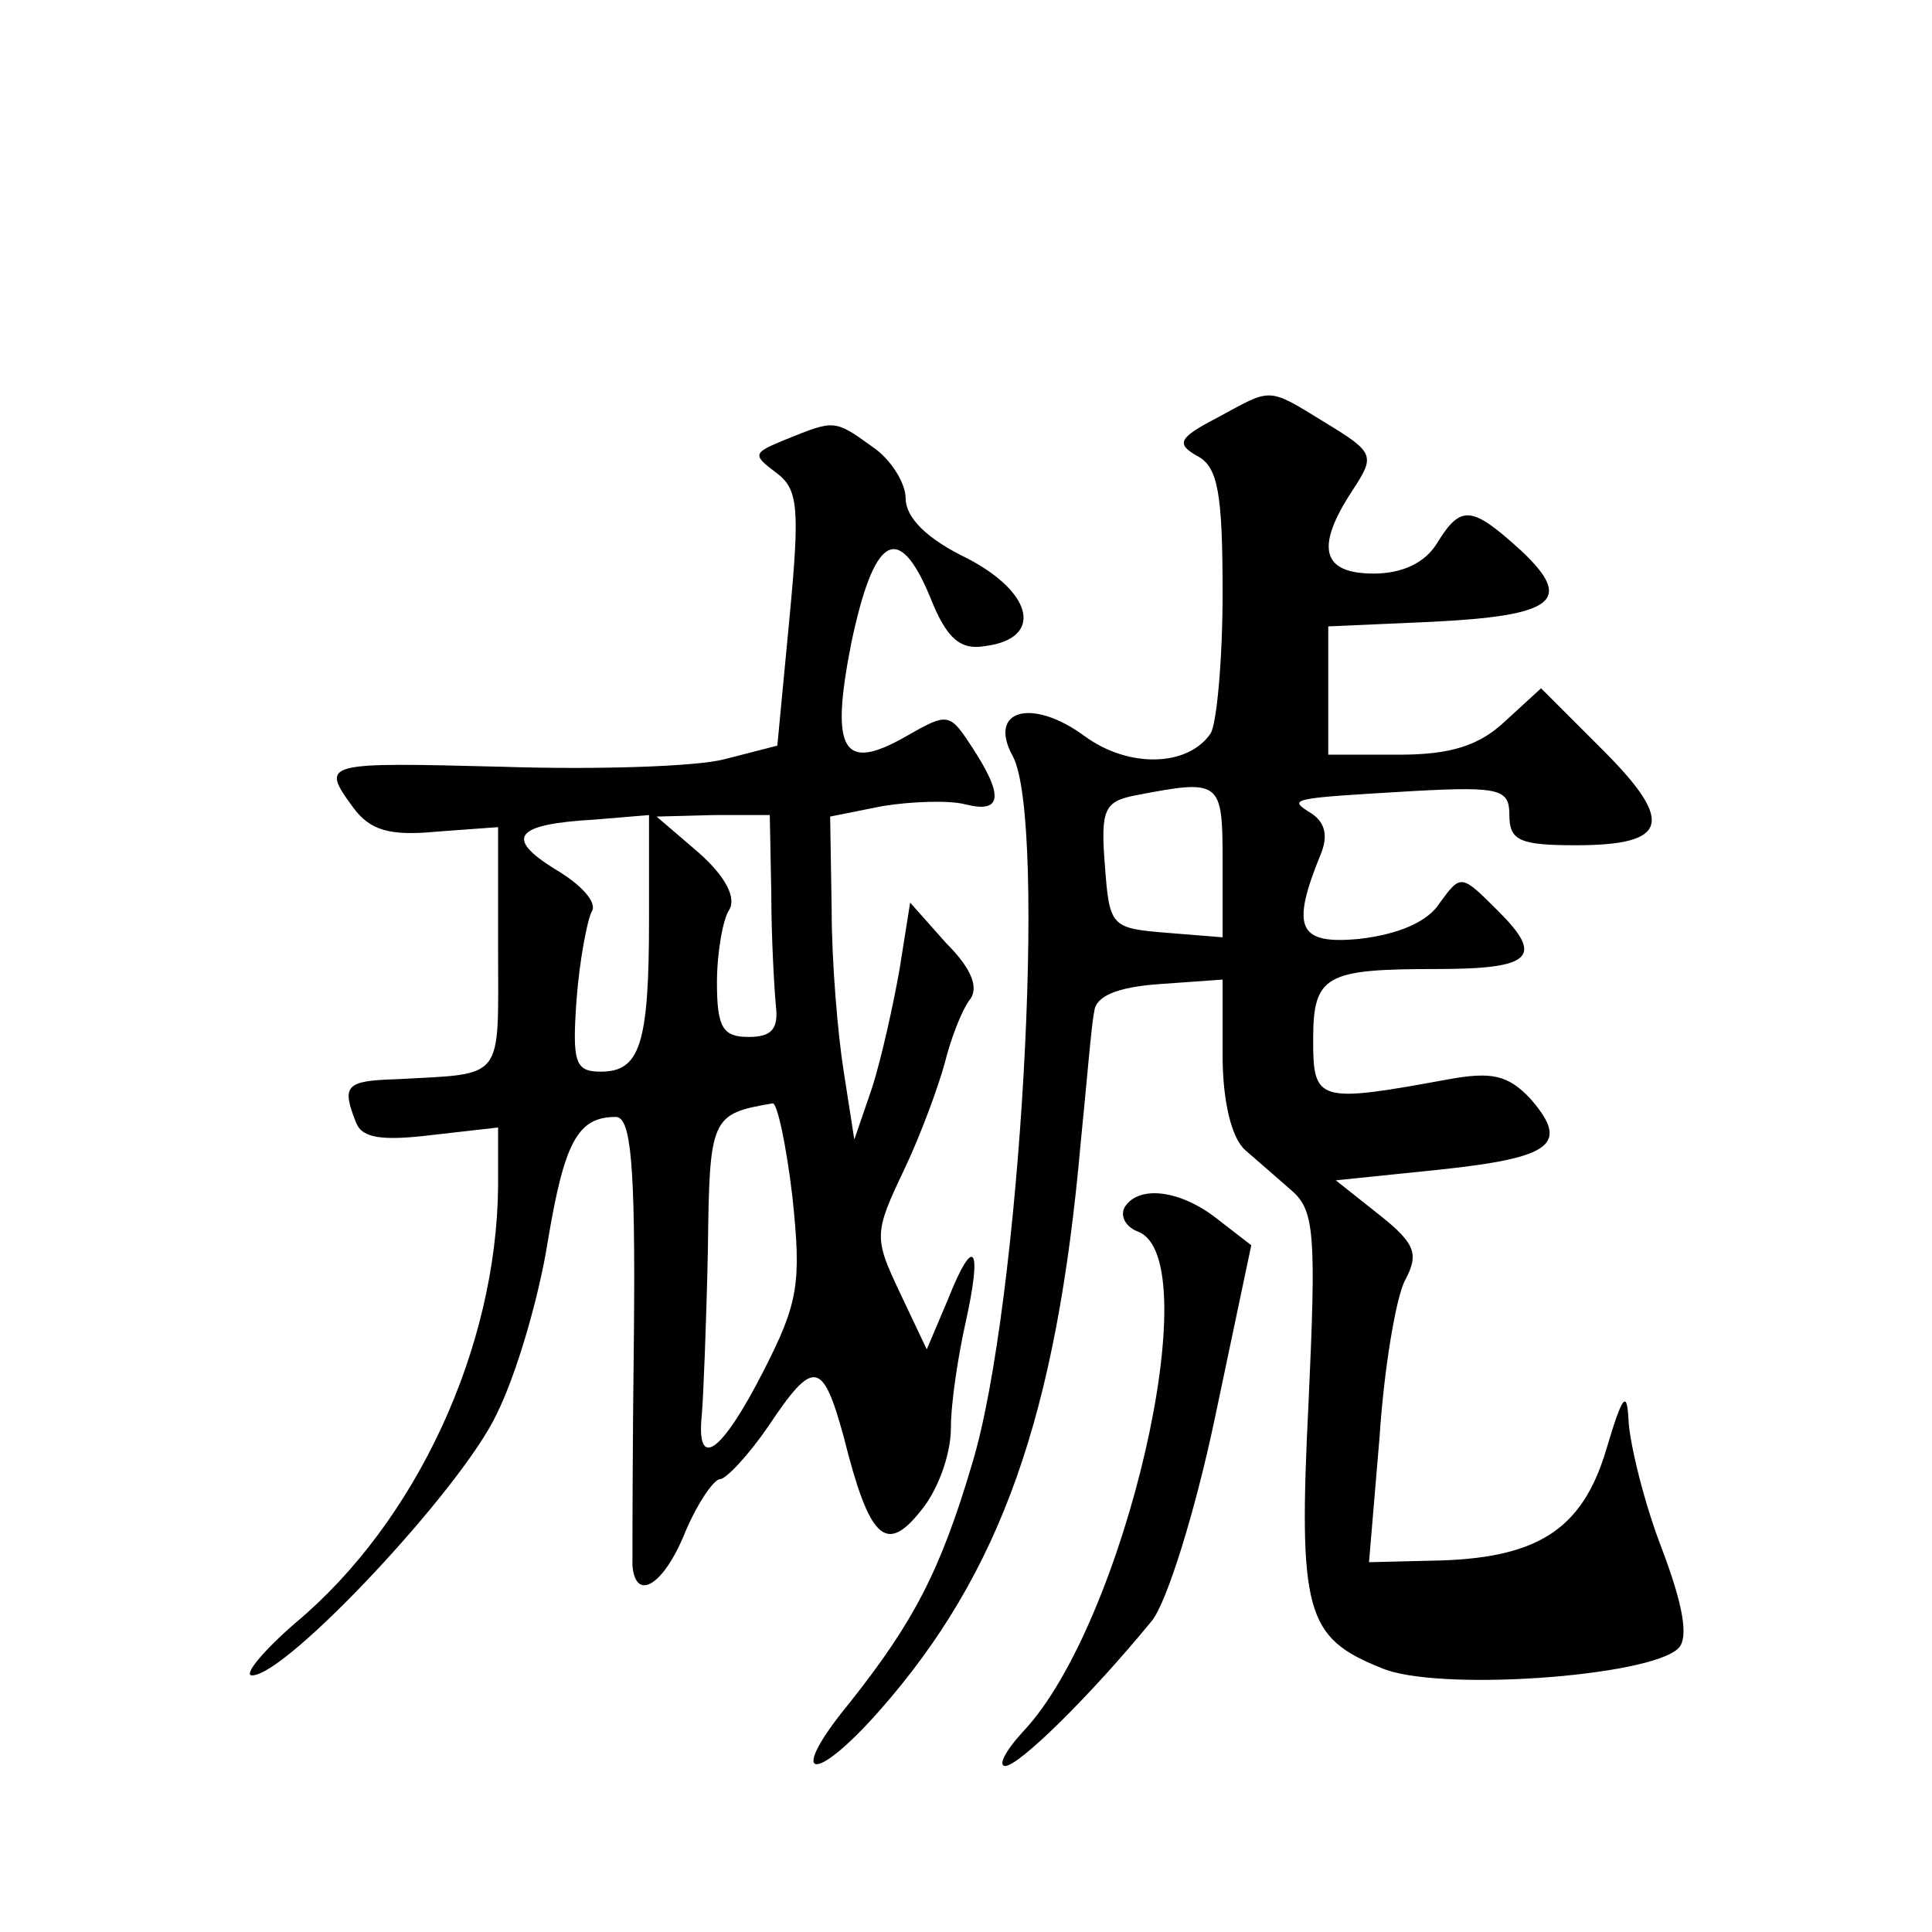
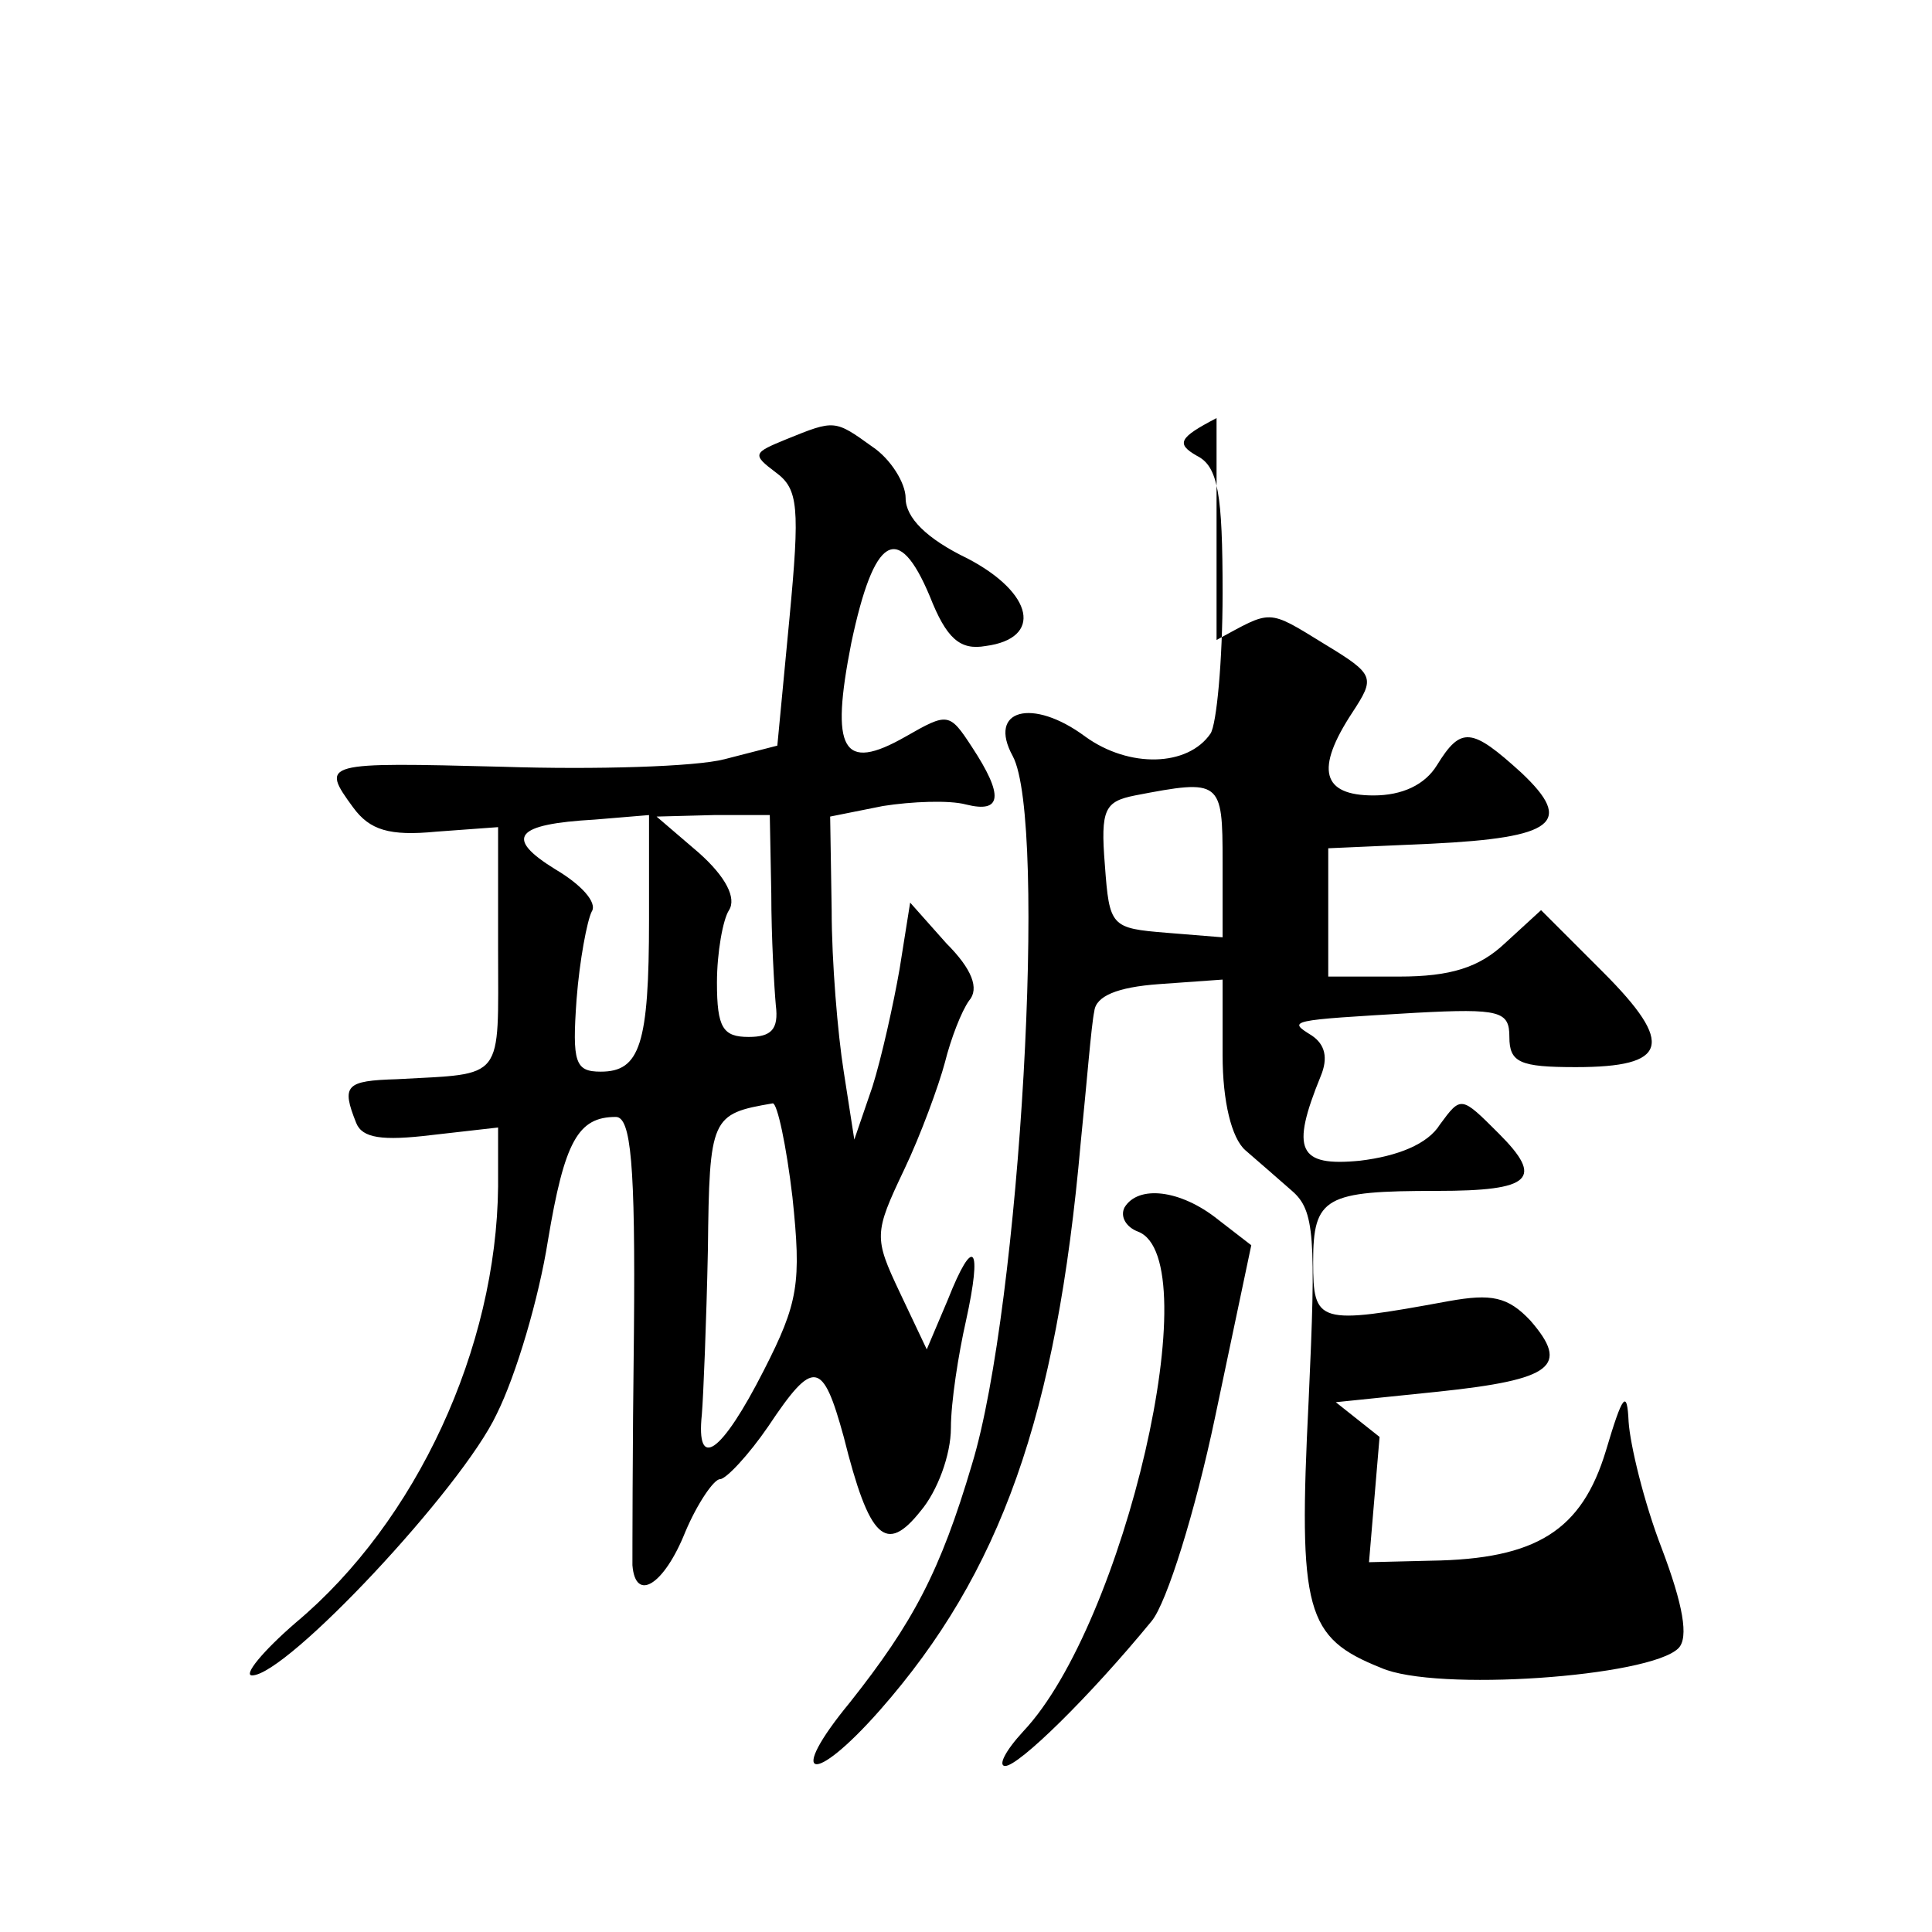
<svg xmlns="http://www.w3.org/2000/svg" version="1.0" width="128pt" height="128pt" viewBox="0 0 128 128" preserveAspectRatio="xMidYMid meet">
  <g transform="translate(0,128) scale(0.1,-0.1)" fill="#0" stroke="none">
-     <path d="M806 1003 c-25 -13 -27 -17 -13 -25 14 -7 17 -25 17 -91 0 -45 -4 -87 -8 -93 -15 -22 -54 -23 -83 -2 -35 26 -65 18 -48 -13 23 -43 5 -364 -27 -469 -21 -71 -39 -105 -81 -158 -42 -51 -25 -56 20 -5 80 91 117 195 133 376 4 39 7 78 9 87 1 10 15 16 43 18 l42 3 0 -50 c0 -31 6 -55 15 -63 8 -7 22 -19 31 -27 15 -13 16 -30 11 -139 -7 -140 -2 -157 48 -177 36 -16 178 -6 197 13 7 7 3 29 -11 66 -12 31 -21 69 -22 84 -1 22 -4 18 -15 -19 -16 -53 -46 -72 -116 -73 l-41 -1 7 83 c3 46 11 93 17 104 9 17 7 24 -17 43 l-29 23 68 7 c76 8 87 17 61 47 -15 16 -26 18 -54 13 -87 -16 -90 -15 -90 26 0 43 8 47 82 47 63 0 71 8 41 38 -25 25 -25 25 -39 6 -8 -13 -28 -21 -53 -24 -41 -4 -46 7 -26 56 5 12 3 21 -6 27 -16 10 -16 10 69 15 56 3 62 1 62 -16 0 -17 7 -20 44 -20 61 0 66 15 18 63 l-41 41 -24 -22 c-17 -16 -36 -22 -70 -22 l-47 0 0 43 0 42 68 3 c82 4 95 14 60 47 -33 30 -40 31 -56 5 -8 -13 -23 -20 -42 -20 -34 0 -39 17 -14 55 15 23 15 25 -18 45 -39 24 -35 23 -72 3z m4 -294 l0 -50 -37 3 c-37 3 -38 4 -41 45 -3 37 0 42 20 46 57 11 58 10 58 -44z M521 989 c-22 -9 -23 -10 -7 -22 15 -11 16 -23 9 -97 l-8 -84 -35 -9 c-19 -5 -86 -7 -147 -5 -119 3 -121 3 -99 -27 11 -15 24 -19 55 -16 l41 3 0 -81 c0 -88 5 -82 -67 -86 -34 -1 -37 -4 -27 -29 4 -10 17 -12 50 -8 l44 5 0 -39 c-1 -107 -54 -222 -134 -289 -22 -19 -35 -35 -29 -35 23 0 139 124 162 173 13 26 28 77 34 115 11 66 20 82 45 82 10 0 13 -31 12 -142 -1 -79 -1 -149 -1 -155 2 -25 21 -13 35 22 8 19 19 35 23 35 4 0 19 16 32 35 30 45 36 44 50 -7 17 -68 28 -78 51 -49 11 13 20 37 20 55 0 17 5 49 10 71 11 50 5 57 -12 14 l-14 -33 -18 38 c-17 36 -17 39 3 81 11 23 23 56 27 71 4 16 11 34 16 41 7 8 2 21 -15 38 l-24 27 -7 -44 c-4 -23 -12 -59 -18 -78 l-12 -35 -7 45 c-4 25 -8 73 -8 107 l-1 62 35 7 c19 3 44 4 55 1 24 -6 25 6 4 38 -15 23 -16 23 -44 7 -42 -24 -50 -9 -36 62 15 71 31 81 52 31 11 -28 20 -36 37 -33 38 5 32 35 -12 58 -27 13 -41 27 -41 40 0 10 -10 26 -22 34 -25 18 -25 18 -57 5z m-91 -318 c0 -83 -6 -101 -32 -101 -17 0 -19 6 -16 48 2 26 7 52 10 58 4 6 -7 18 -24 28 -34 21 -27 30 26 33 l36 3 0 -69z m81 17 c0 -29 2 -63 3 -74 2 -16 -3 -21 -18 -21 -17 0 -21 6 -21 36 0 20 4 42 8 48 5 8 -2 22 -20 38 l-28 24 38 1 37 0 1 -52z m14 -201 c6 -57 4 -70 -19 -115 -28 -55 -45 -67 -41 -29 1 12 3 61 4 109 1 88 2 90 43 97 3 0 9 -28 13 -62z M745 480 c-3 -6 1 -13 9 -16 47 -18 -9 -260 -76 -331 -12 -13 -17 -23 -12 -23 9 0 56 46 97 96 10 12 29 73 42 135 l24 114 -22 17 c-25 20 -53 23 -62 8z" />
+     <path d="M806 1003 c-25 -13 -27 -17 -13 -25 14 -7 17 -25 17 -91 0 -45 -4 -87 -8 -93 -15 -22 -54 -23 -83 -2 -35 26 -65 18 -48 -13 23 -43 5 -364 -27 -469 -21 -71 -39 -105 -81 -158 -42 -51 -25 -56 20 -5 80 91 117 195 133 376 4 39 7 78 9 87 1 10 15 16 43 18 l42 3 0 -50 c0 -31 6 -55 15 -63 8 -7 22 -19 31 -27 15 -13 16 -30 11 -139 -7 -140 -2 -157 48 -177 36 -16 178 -6 197 13 7 7 3 29 -11 66 -12 31 -21 69 -22 84 -1 22 -4 18 -15 -19 -16 -53 -46 -72 -116 -73 l-41 -1 7 83 l-29 23 68 7 c76 8 87 17 61 47 -15 16 -26 18 -54 13 -87 -16 -90 -15 -90 26 0 43 8 47 82 47 63 0 71 8 41 38 -25 25 -25 25 -39 6 -8 -13 -28 -21 -53 -24 -41 -4 -46 7 -26 56 5 12 3 21 -6 27 -16 10 -16 10 69 15 56 3 62 1 62 -16 0 -17 7 -20 44 -20 61 0 66 15 18 63 l-41 41 -24 -22 c-17 -16 -36 -22 -70 -22 l-47 0 0 43 0 42 68 3 c82 4 95 14 60 47 -33 30 -40 31 -56 5 -8 -13 -23 -20 -42 -20 -34 0 -39 17 -14 55 15 23 15 25 -18 45 -39 24 -35 23 -72 3z m4 -294 l0 -50 -37 3 c-37 3 -38 4 -41 45 -3 37 0 42 20 46 57 11 58 10 58 -44z M521 989 c-22 -9 -23 -10 -7 -22 15 -11 16 -23 9 -97 l-8 -84 -35 -9 c-19 -5 -86 -7 -147 -5 -119 3 -121 3 -99 -27 11 -15 24 -19 55 -16 l41 3 0 -81 c0 -88 5 -82 -67 -86 -34 -1 -37 -4 -27 -29 4 -10 17 -12 50 -8 l44 5 0 -39 c-1 -107 -54 -222 -134 -289 -22 -19 -35 -35 -29 -35 23 0 139 124 162 173 13 26 28 77 34 115 11 66 20 82 45 82 10 0 13 -31 12 -142 -1 -79 -1 -149 -1 -155 2 -25 21 -13 35 22 8 19 19 35 23 35 4 0 19 16 32 35 30 45 36 44 50 -7 17 -68 28 -78 51 -49 11 13 20 37 20 55 0 17 5 49 10 71 11 50 5 57 -12 14 l-14 -33 -18 38 c-17 36 -17 39 3 81 11 23 23 56 27 71 4 16 11 34 16 41 7 8 2 21 -15 38 l-24 27 -7 -44 c-4 -23 -12 -59 -18 -78 l-12 -35 -7 45 c-4 25 -8 73 -8 107 l-1 62 35 7 c19 3 44 4 55 1 24 -6 25 6 4 38 -15 23 -16 23 -44 7 -42 -24 -50 -9 -36 62 15 71 31 81 52 31 11 -28 20 -36 37 -33 38 5 32 35 -12 58 -27 13 -41 27 -41 40 0 10 -10 26 -22 34 -25 18 -25 18 -57 5z m-91 -318 c0 -83 -6 -101 -32 -101 -17 0 -19 6 -16 48 2 26 7 52 10 58 4 6 -7 18 -24 28 -34 21 -27 30 26 33 l36 3 0 -69z m81 17 c0 -29 2 -63 3 -74 2 -16 -3 -21 -18 -21 -17 0 -21 6 -21 36 0 20 4 42 8 48 5 8 -2 22 -20 38 l-28 24 38 1 37 0 1 -52z m14 -201 c6 -57 4 -70 -19 -115 -28 -55 -45 -67 -41 -29 1 12 3 61 4 109 1 88 2 90 43 97 3 0 9 -28 13 -62z M745 480 c-3 -6 1 -13 9 -16 47 -18 -9 -260 -76 -331 -12 -13 -17 -23 -12 -23 9 0 56 46 97 96 10 12 29 73 42 135 l24 114 -22 17 c-25 20 -53 23 -62 8z" />
  </g>
</svg>